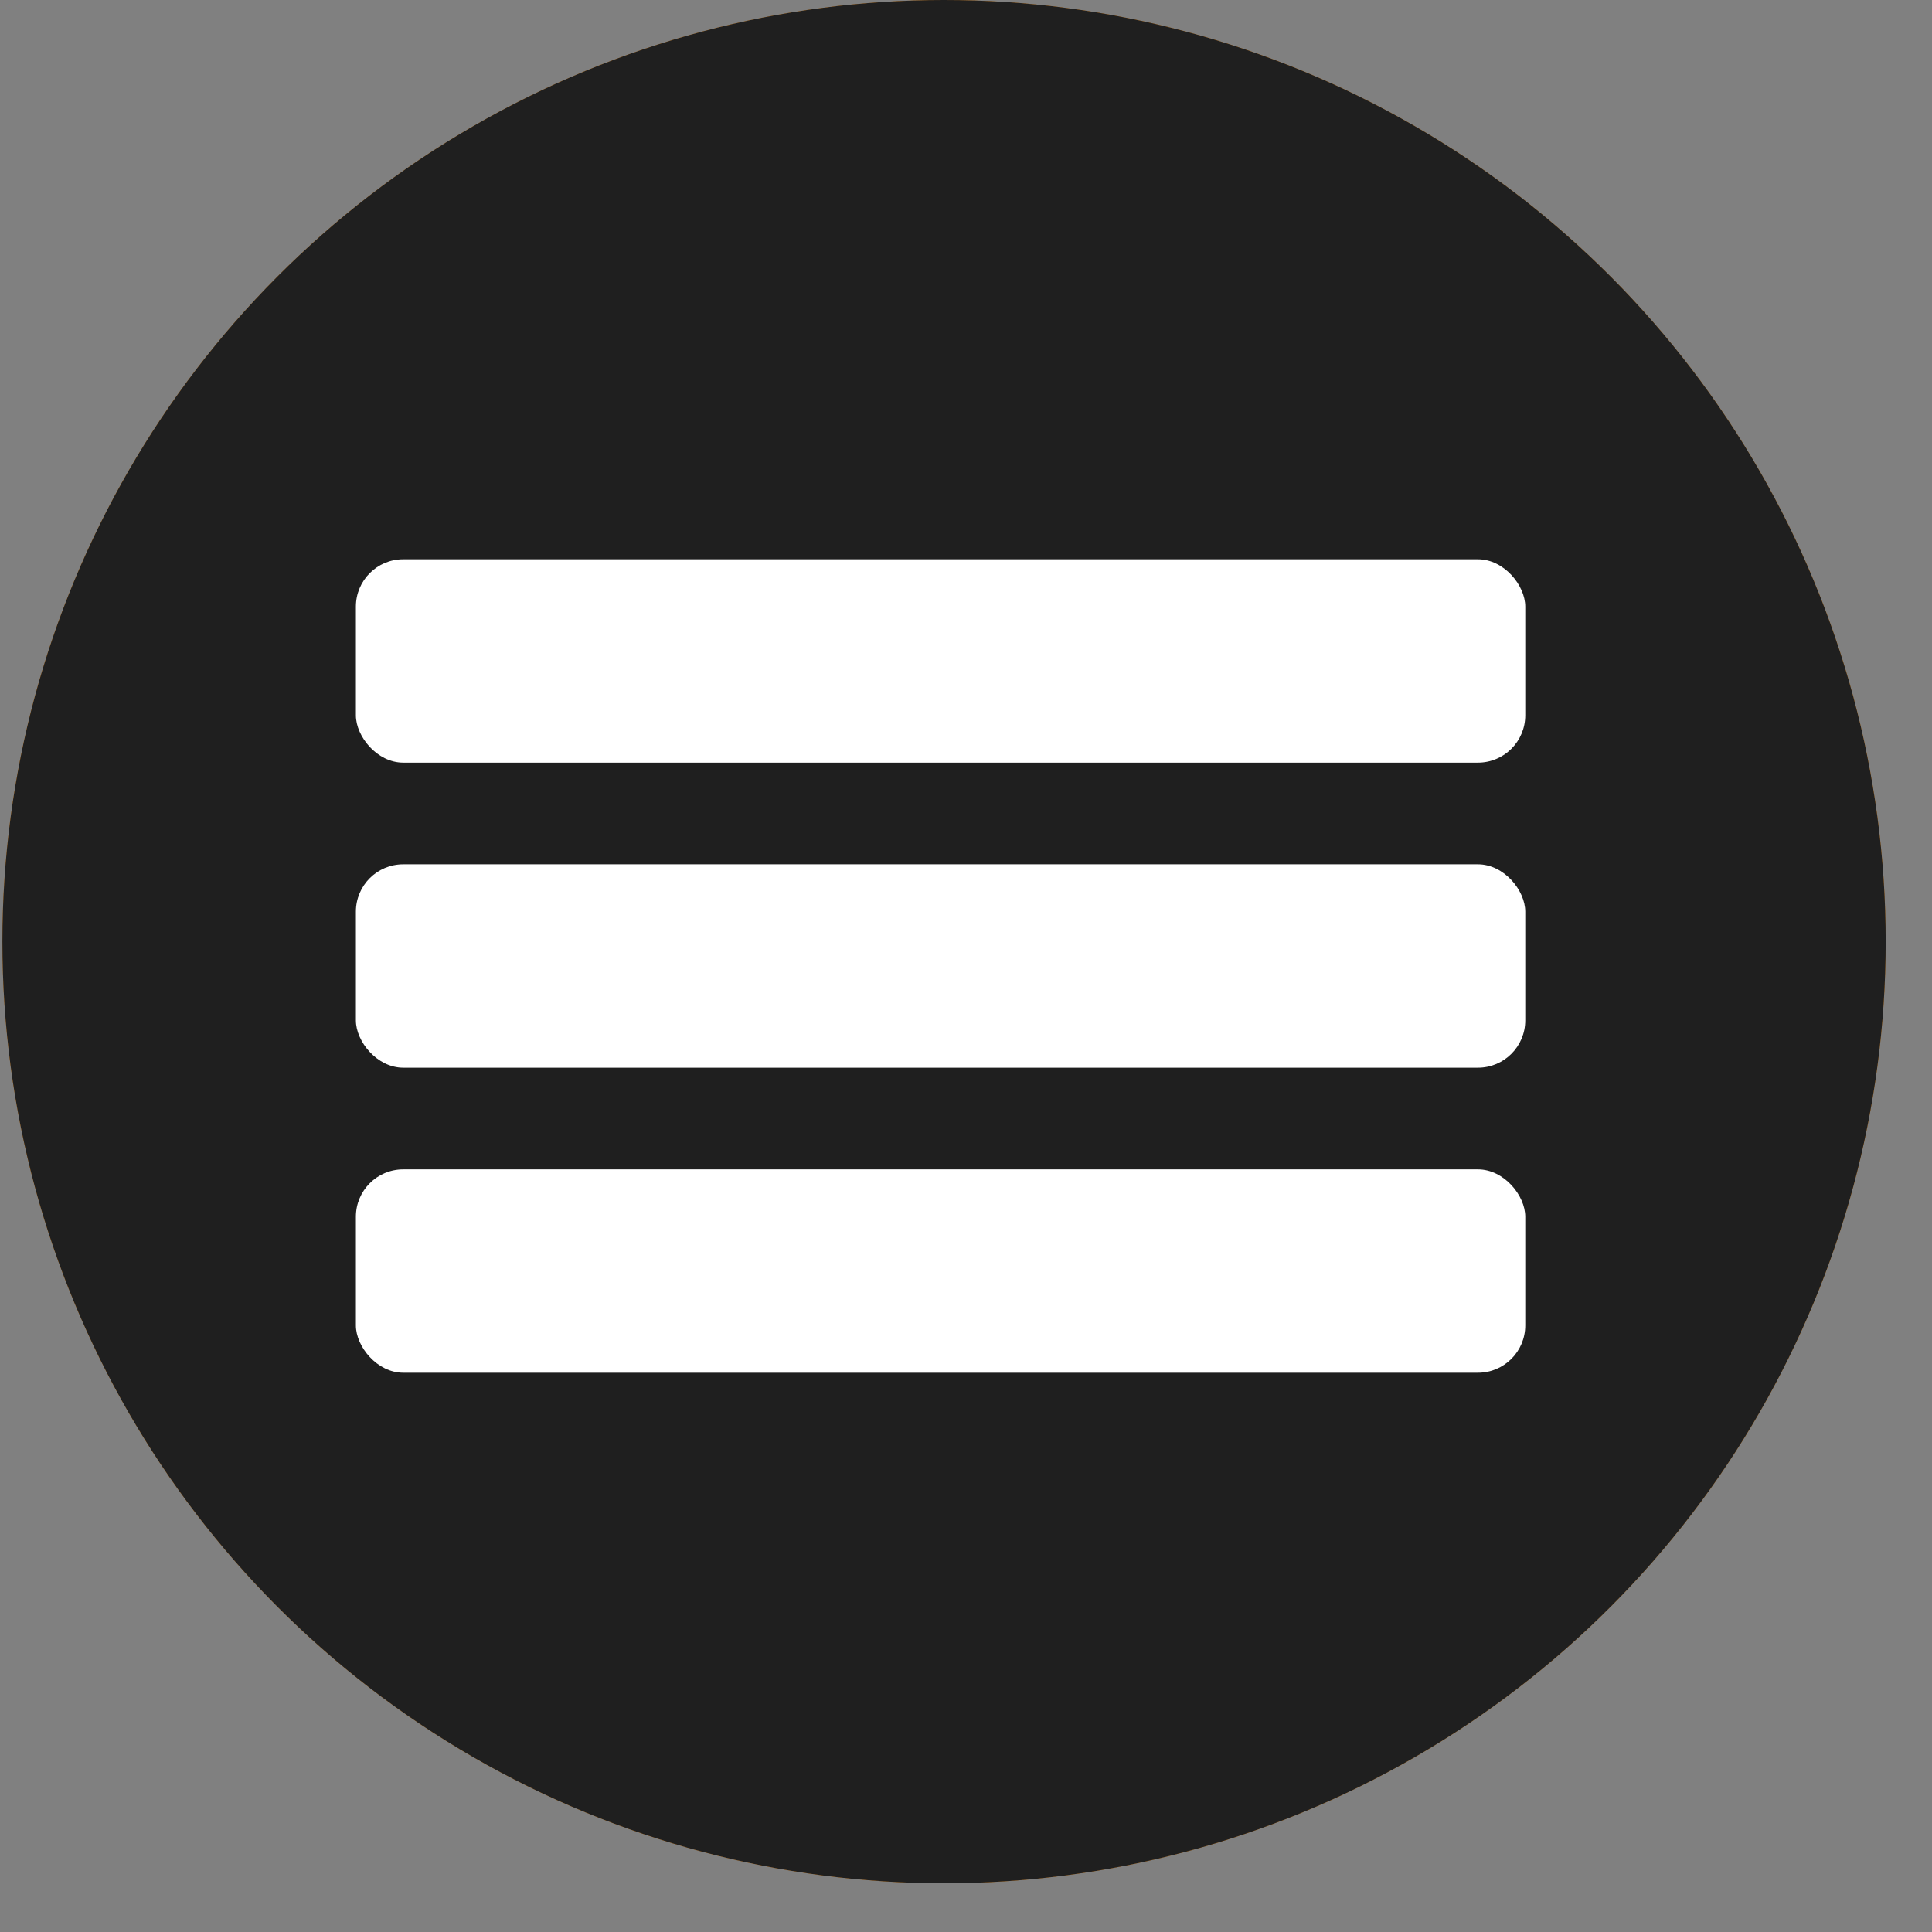
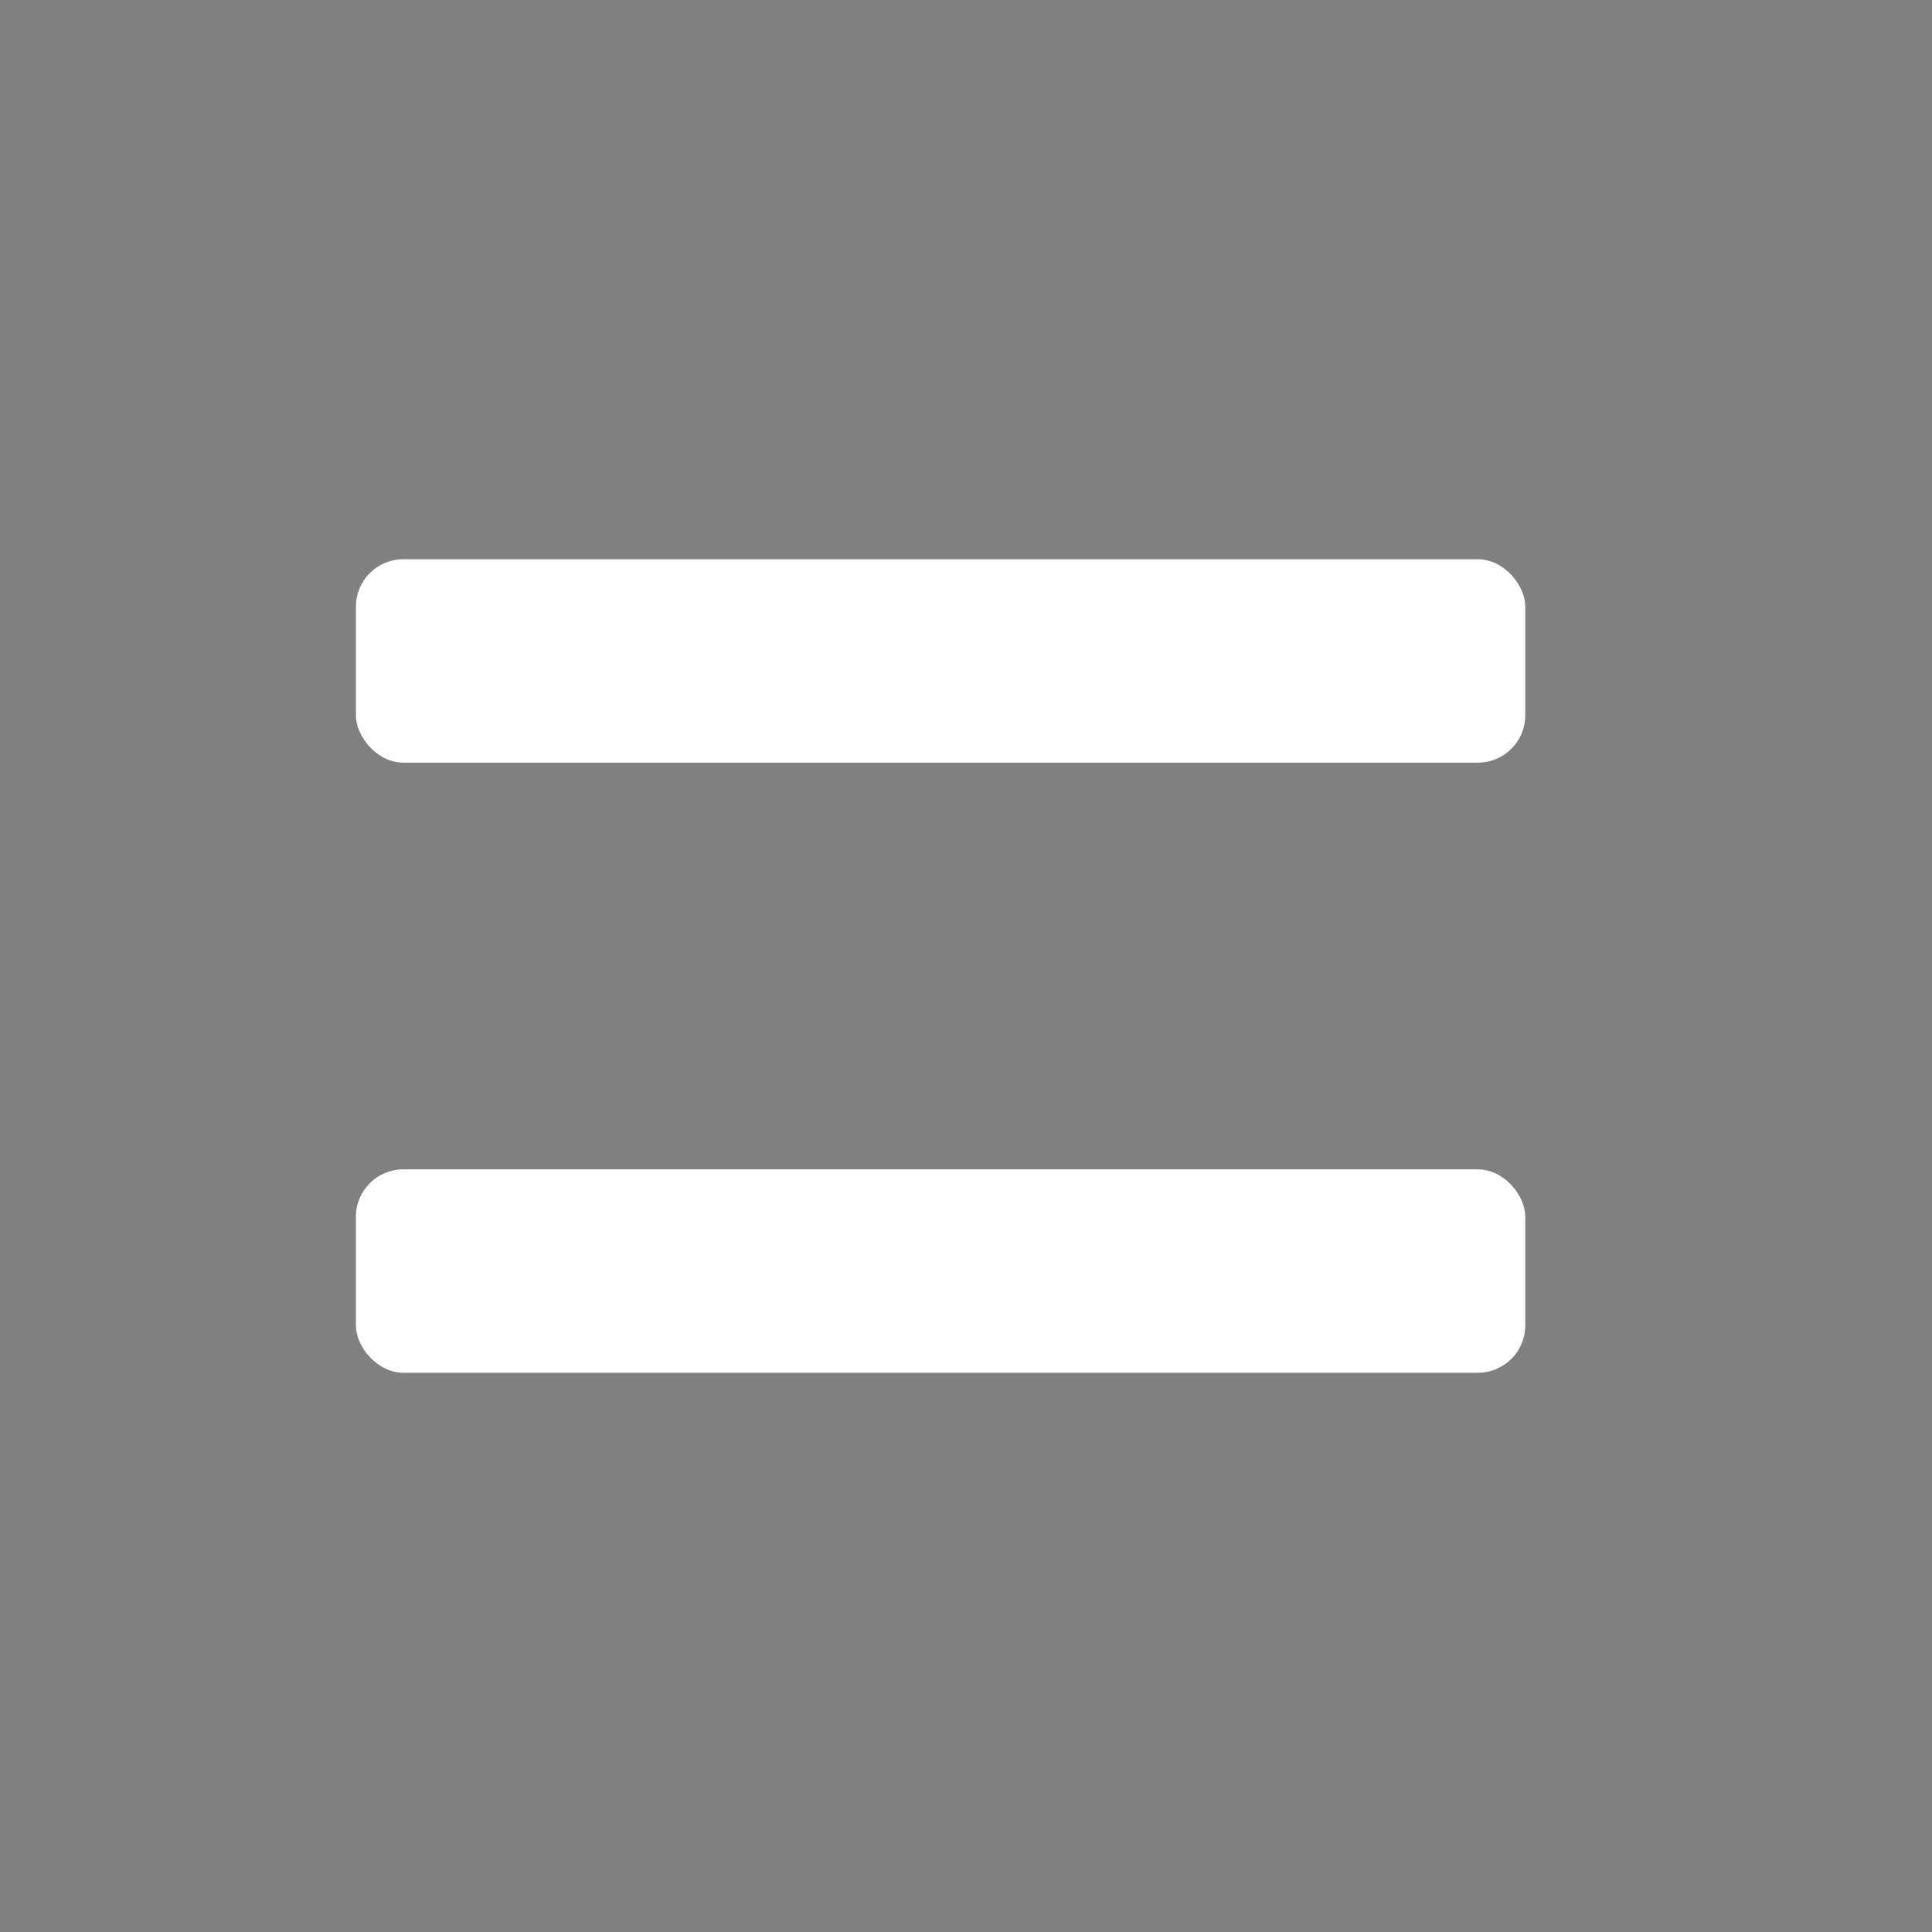
<svg xmlns="http://www.w3.org/2000/svg" width="38" height="38" viewBox="0 0 38 38" fill="none">
  <rect x="0" y="0" width="38" height="38" fill="#808080" stroke="none" />
-   <circle cx="18.568" cy="18.521" r="18.521" fill="#DB7E0F" />
-   <circle cx="18.568" cy="18.521" r="18.521" fill="#1F1F1F" />
  <rect x="7" y="11" width="23" height="4" rx="0.931" fill="white" />
  <rect x="7" y="23" width="23" height="4" rx="0.931" fill="white" />
-   <rect x="7" y="17" width="23" height="4" rx="0.931" fill="white" />
</svg>